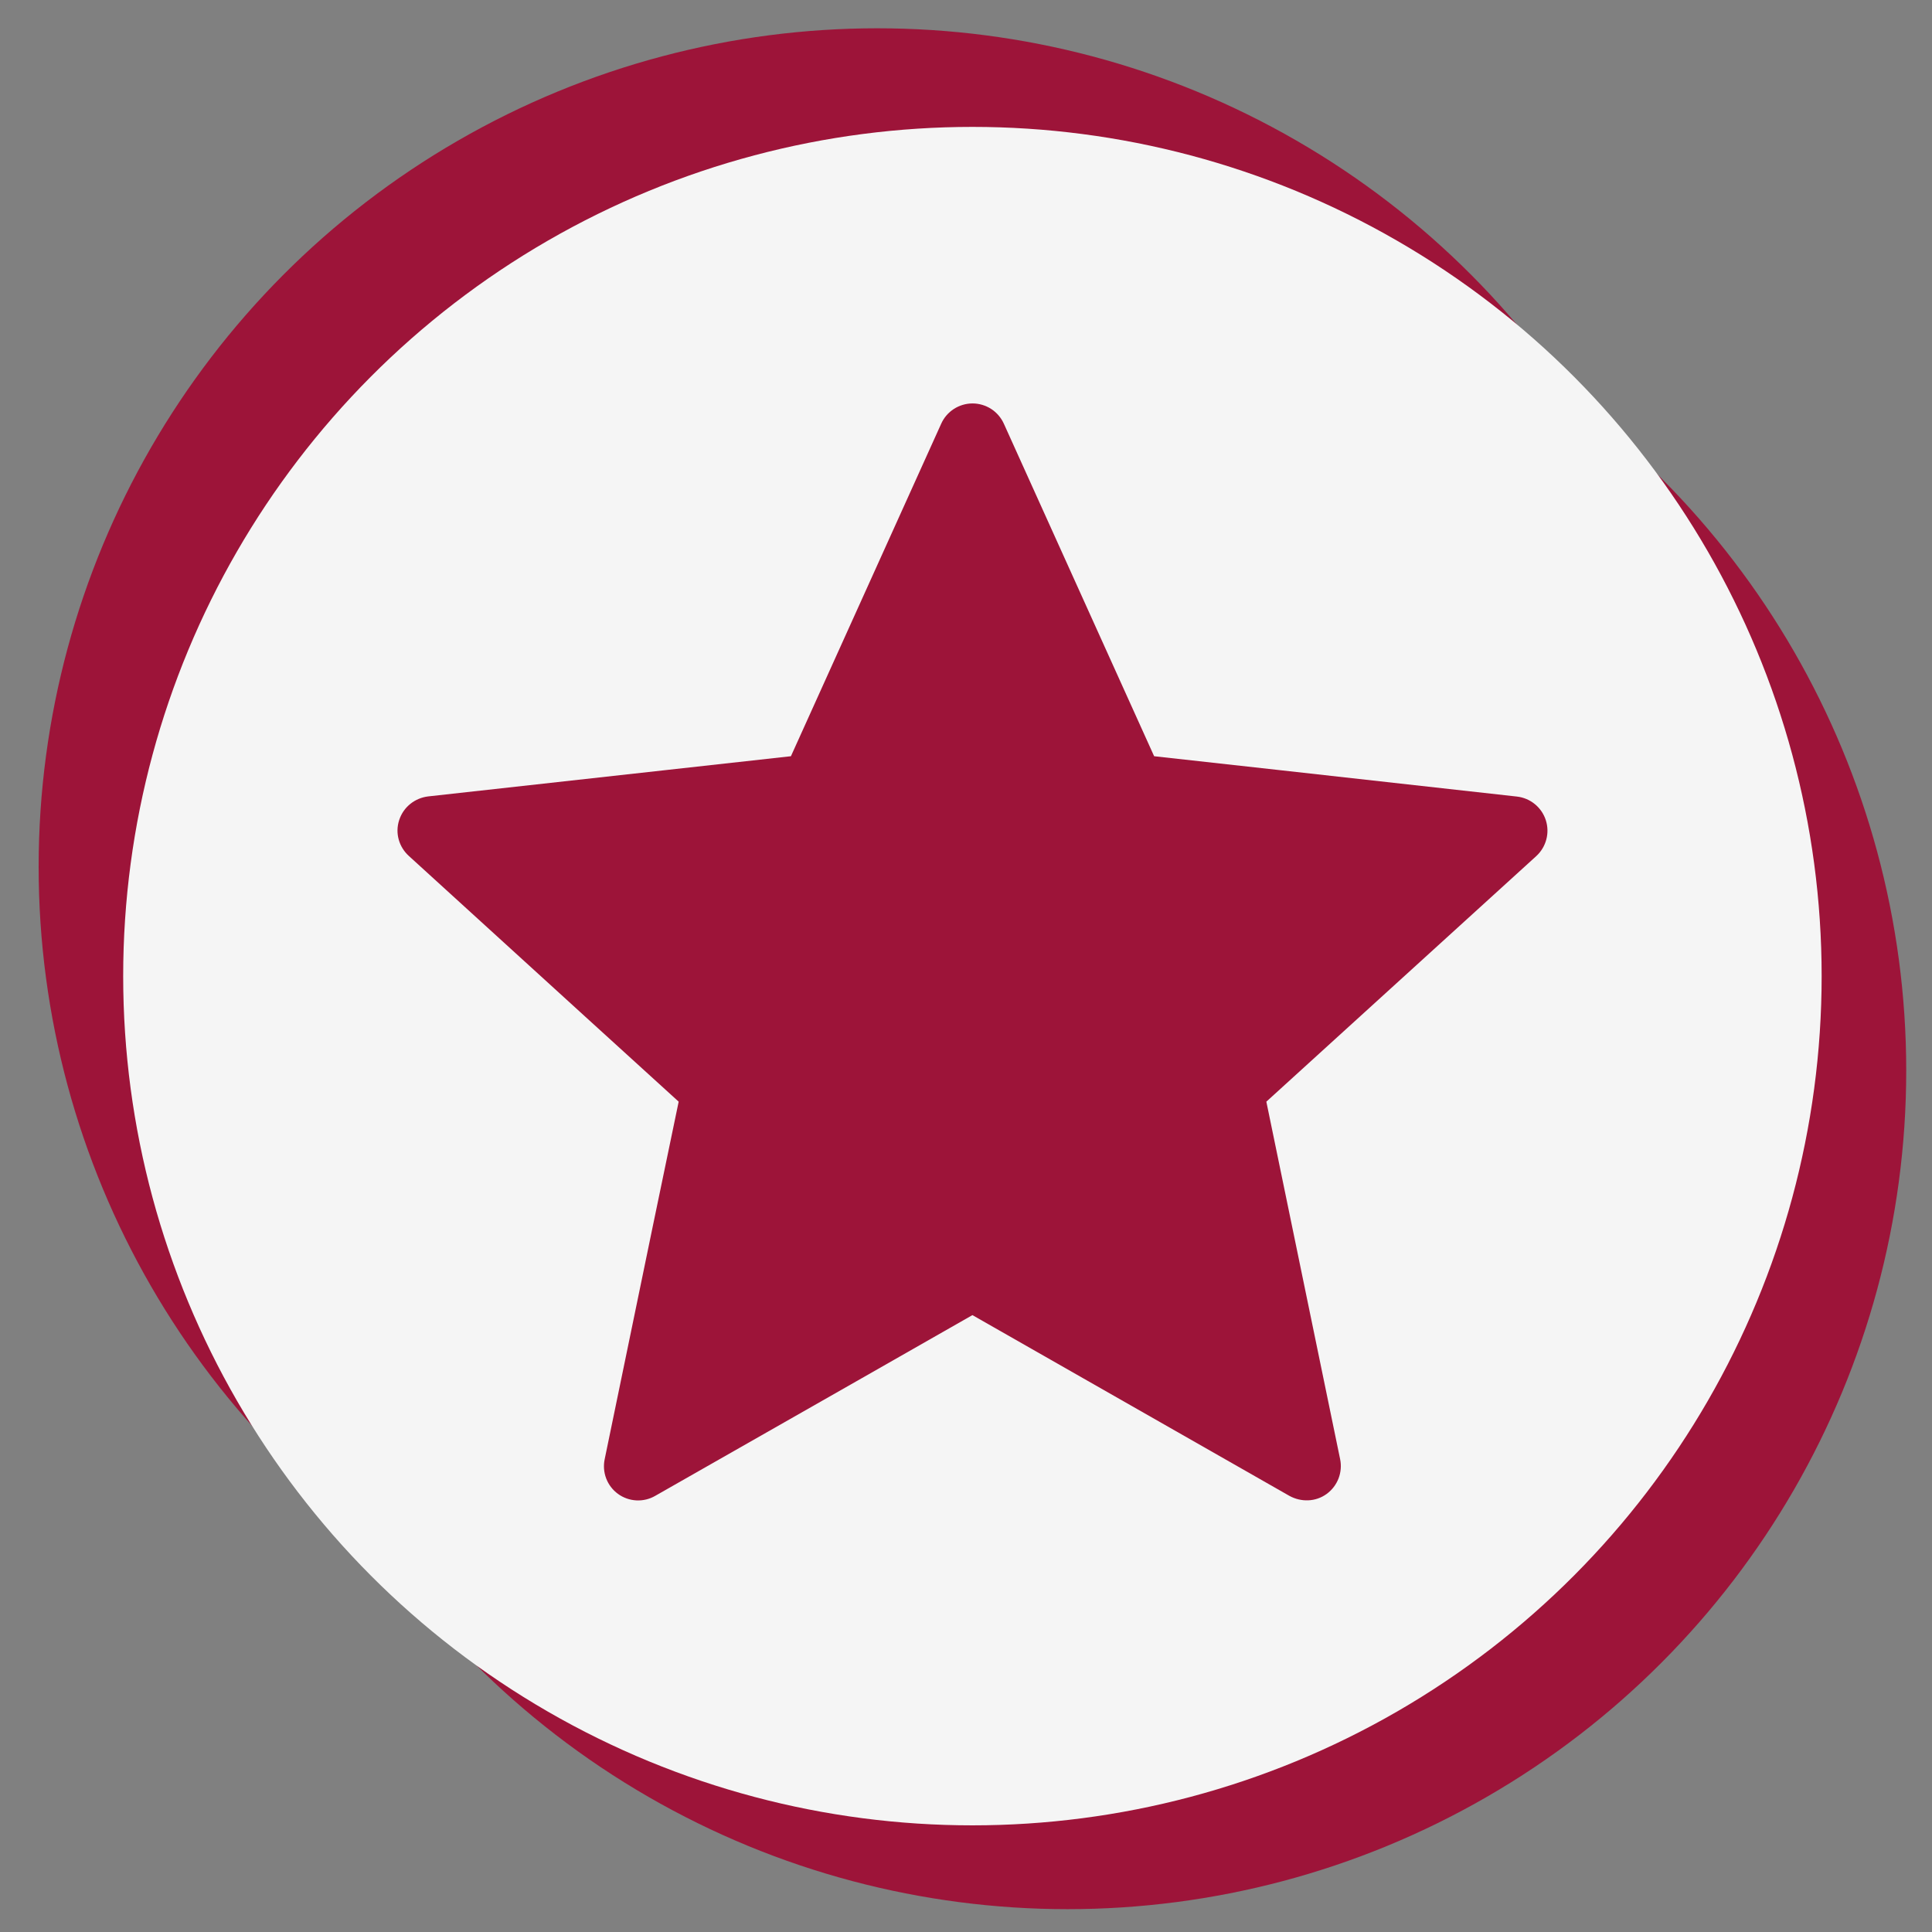
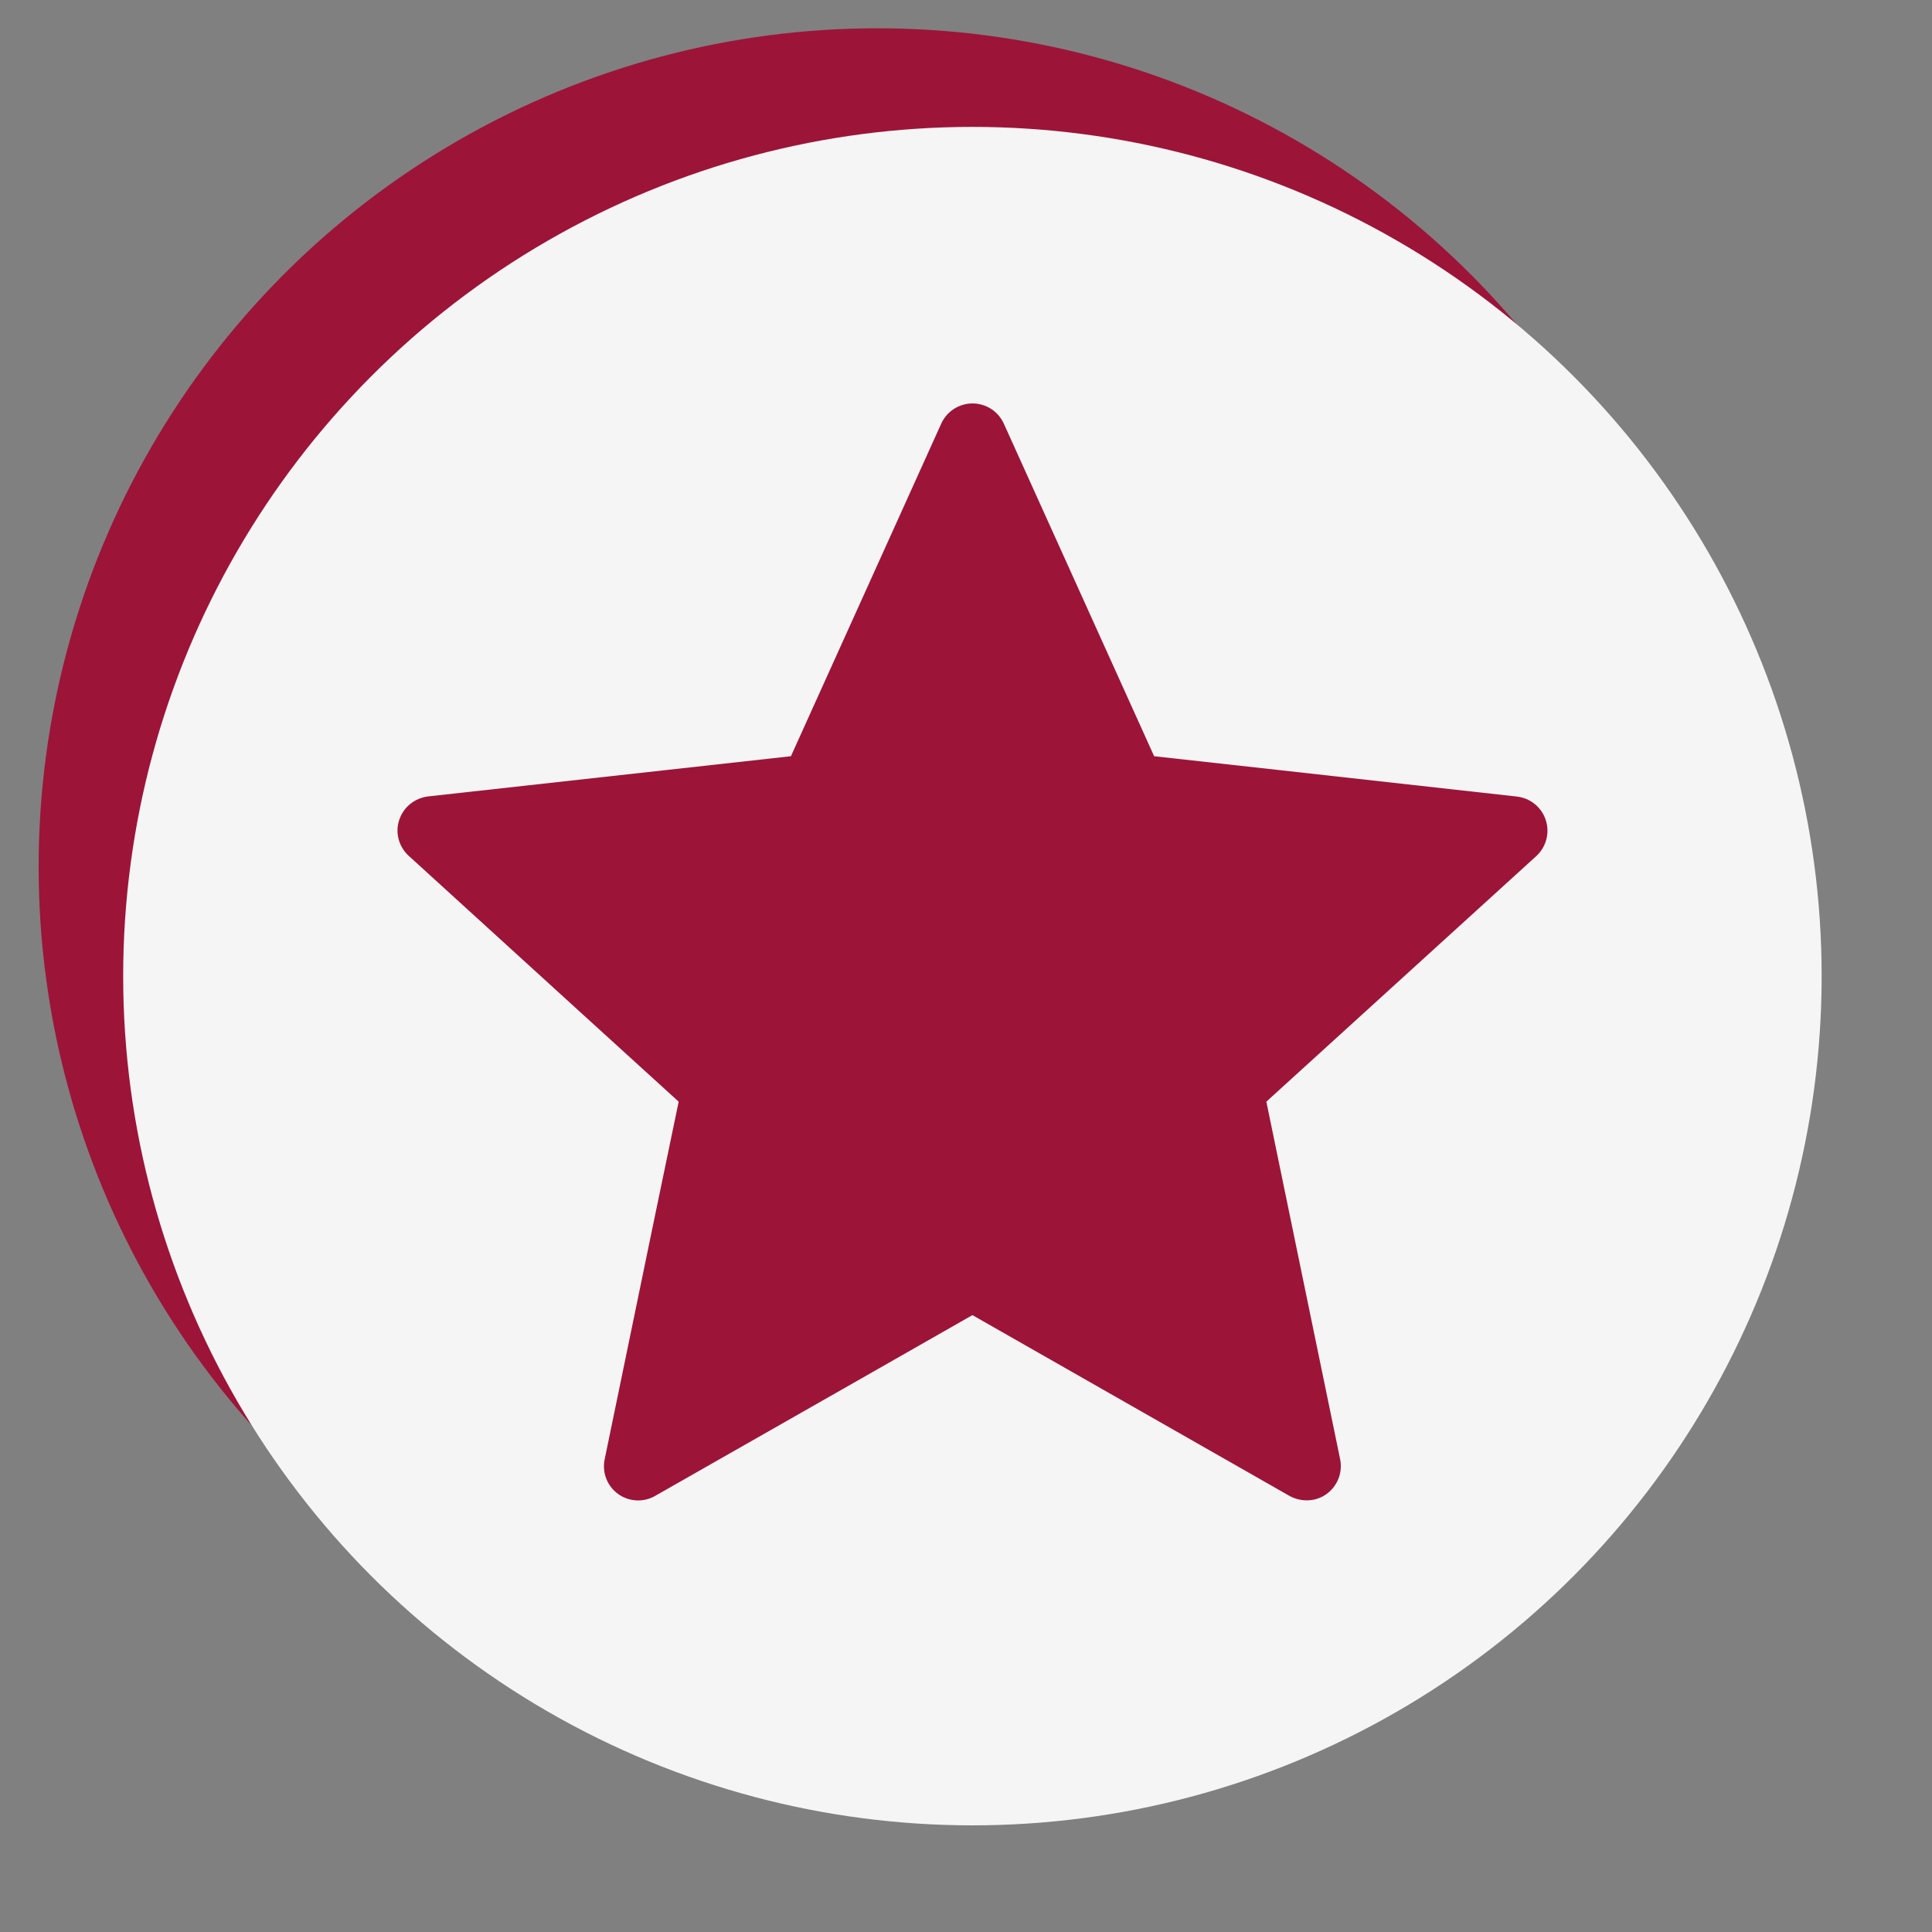
<svg xmlns="http://www.w3.org/2000/svg" width="74" height="74" viewBox="12 12 50 50" fill="none">
  <rect x="12" y="12" width="50" height="50" fill="#808080" stroke="none" />
-   <circle cx="39.63" cy="39.706" r="21.703" fill="#9D1439" />
  <circle cx="34.703" cy="34.435" r="21.703" fill="#9D1439" />
  <circle cx="37.166" cy="37.262" r="21.978" fill="#F5F5F5" />
  <path d="M32.469 31.571L23.081 32.611C22.742 32.652 22.443 32.879 22.331 33.223C22.218 33.567 22.331 33.925 22.58 34.151C25.371 36.698 29.564 40.511 29.564 40.511C29.56 40.511 28.413 46.059 27.65 49.76C27.614 49.927 27.627 50.102 27.688 50.262C27.749 50.422 27.855 50.561 27.994 50.662C28.132 50.763 28.297 50.821 28.469 50.83C28.64 50.839 28.81 50.798 28.958 50.712C32.244 48.844 37.166 46.035 37.166 46.035L45.37 50.713C45.67 50.877 46.044 50.874 46.335 50.662C46.473 50.561 46.579 50.422 46.641 50.263C46.702 50.103 46.717 49.929 46.682 49.762L44.773 40.511L51.757 34.157C51.884 34.041 51.974 33.892 52.018 33.727C52.062 33.562 52.058 33.388 52.005 33.225C51.952 33.062 51.854 32.918 51.721 32.81C51.589 32.702 51.428 32.634 51.258 32.615C47.502 32.194 41.869 31.571 41.869 31.571L37.979 22.964C37.908 22.808 37.794 22.676 37.651 22.583C37.507 22.491 37.34 22.441 37.169 22.441C36.998 22.441 36.831 22.491 36.687 22.583C36.543 22.676 36.429 22.808 36.359 22.964L32.469 31.571Z" fill="#9D1439" />
  <defs>
    <filter id="filter0_d_21169_50030" x="0.739" y="0.835" width="72.854" height="72.853" filterUnits="userSpaceOnUse" color-interpolation-filters="sRGB">
      <feFlood flood-opacity="0" result="BackgroundImageFix" />
      <feColorMatrix in="SourceAlpha" type="matrix" values="0 0 0 0 0 0 0 0 0 0 0 0 0 0 0 0 0 0 127 0" result="hardAlpha" />
      <feOffset />
      <feGaussianBlur stdDeviation="7.224" />
      <feComposite in2="hardAlpha" operator="out" />
      <feColorMatrix type="matrix" values="0 0 0 0 0 0 0 0 0 0 0 0 0 0 0 0 0 0 0.05 0" />
      <feBlend mode="normal" in2="BackgroundImageFix" result="effect1_dropShadow_21169_50030" />
      <feBlend mode="normal" in="SourceGraphic" in2="effect1_dropShadow_21169_50030" result="shape" />
    </filter>
  </defs>
</svg>